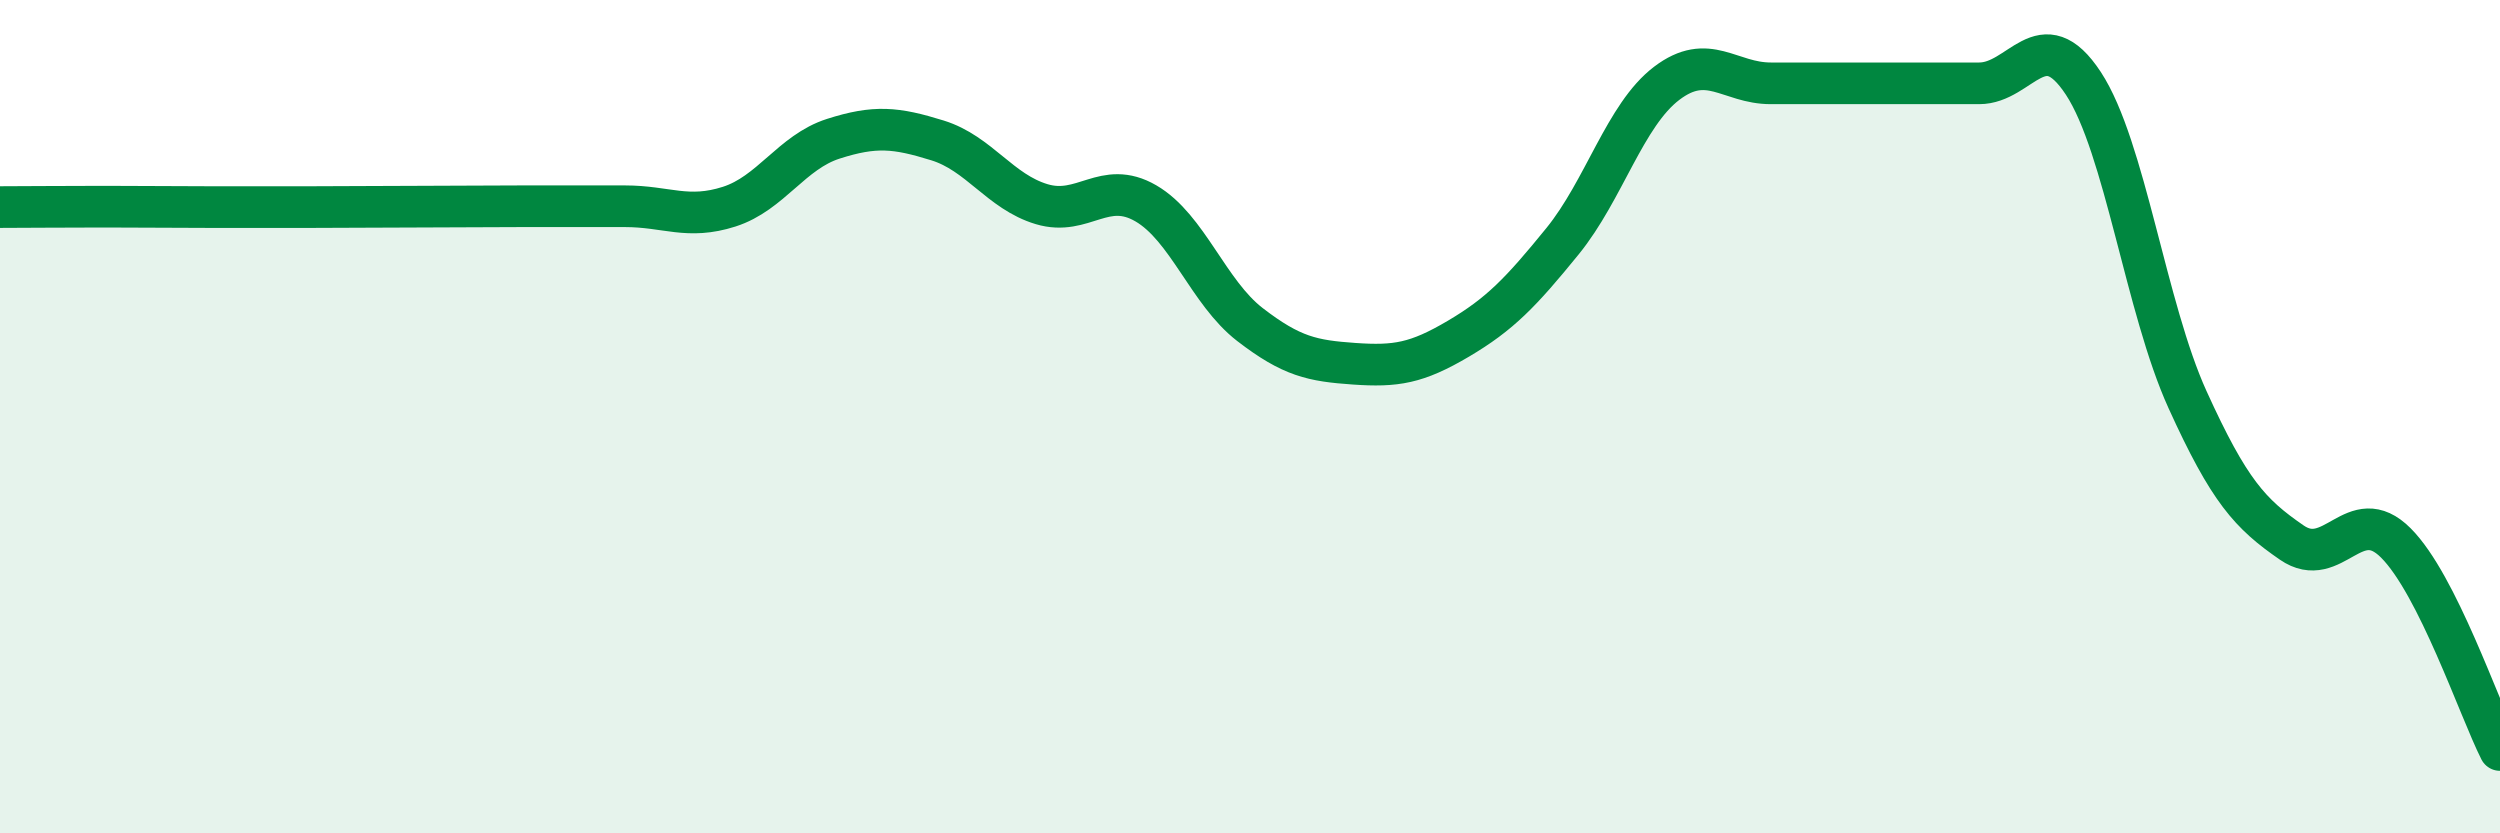
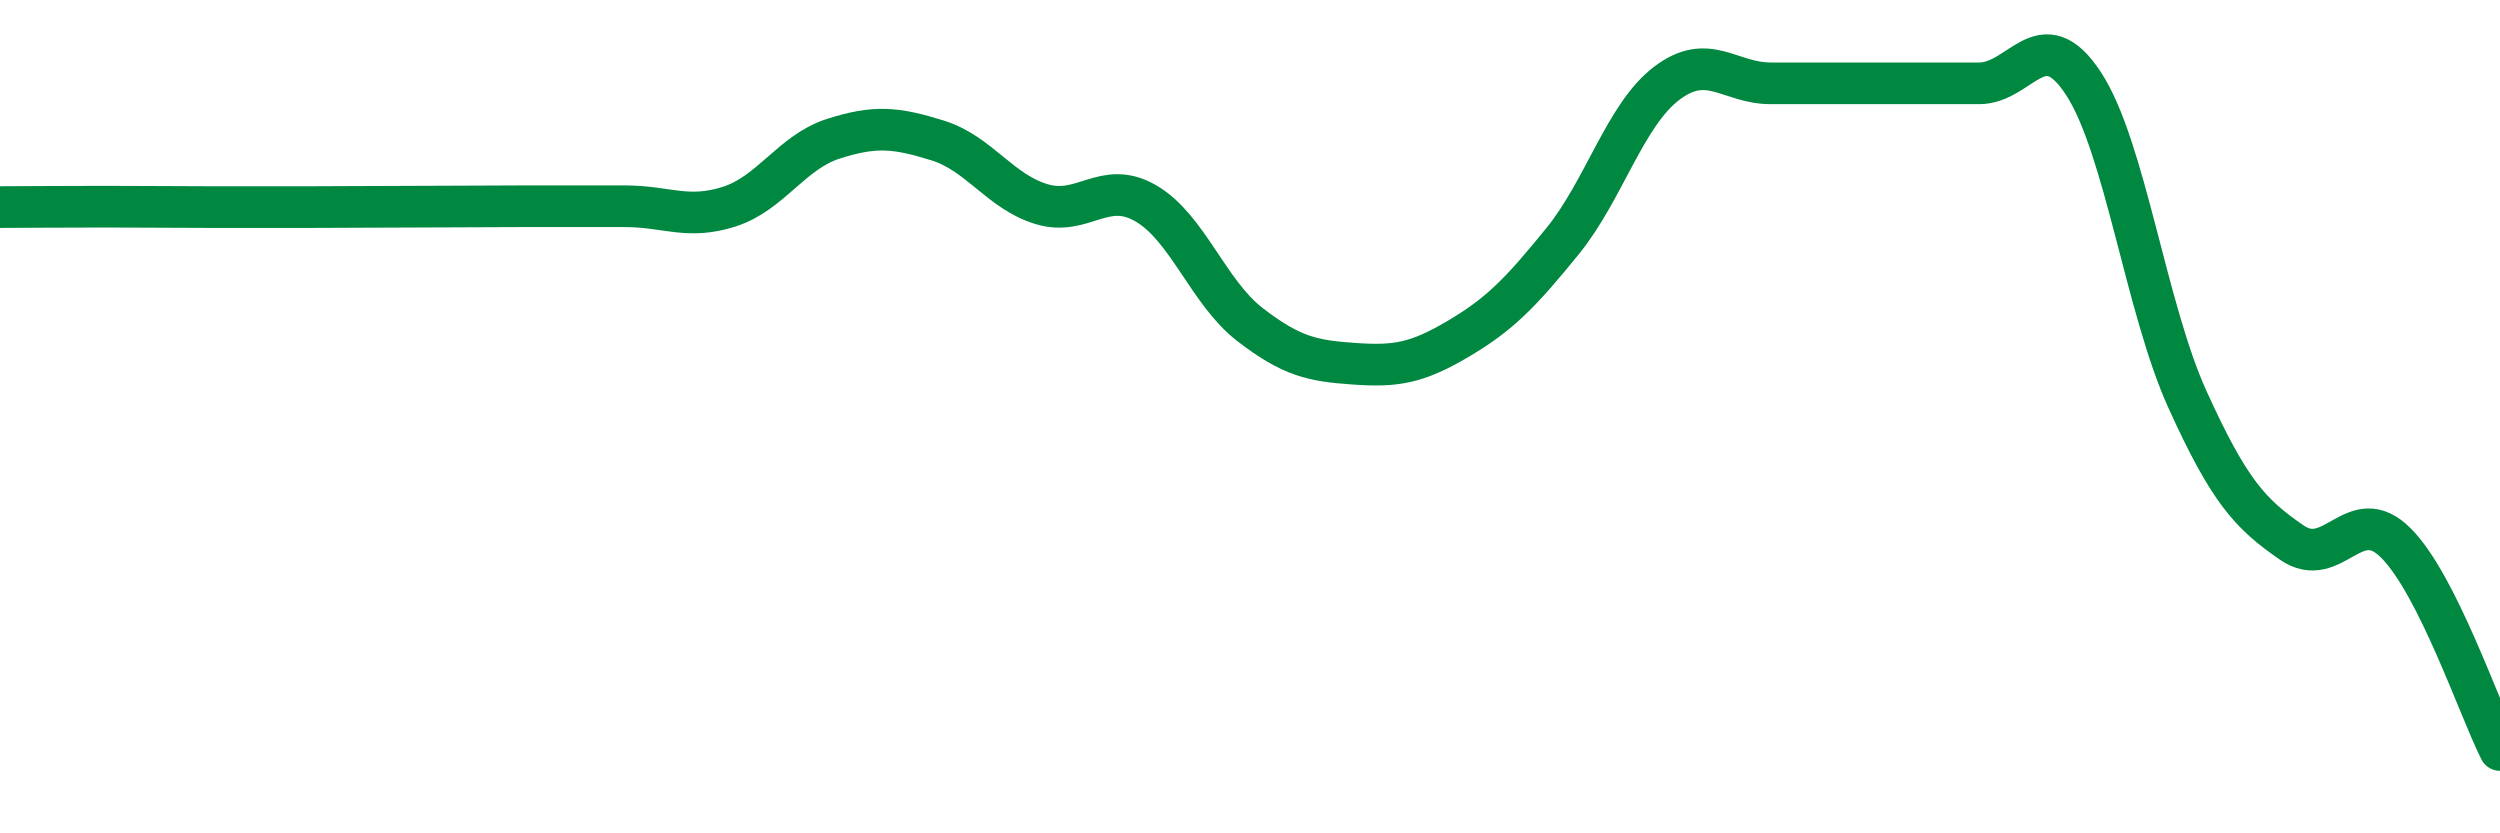
<svg xmlns="http://www.w3.org/2000/svg" width="60" height="20" viewBox="0 0 60 20">
-   <path d="M 0,4.97 C 0.5,4.97 1.5,4.96 2.5,4.96 C 3.5,4.96 4,4.97 5,4.97 C 6,4.97 6.5,4.97 7.5,4.97 C 8.5,4.97 9,4.96 10,4.96 C 11,4.96 11.5,4.95 12.5,4.95 C 13.5,4.95 14,4.95 15,4.95 C 16,4.95 16.5,5.28 17.5,4.96 C 18.5,4.64 19,3.65 20,3.33 C 21,3.01 21.5,3.06 22.5,3.37 C 23.5,3.68 24,4.6 25,4.9 C 26,5.2 26.5,4.3 27.5,4.88 C 28.5,5.46 29,7.02 30,7.79 C 31,8.56 31.5,8.66 32.5,8.73 C 33.5,8.8 34,8.72 35,8.13 C 36,7.54 36.5,7.02 37.5,5.79 C 38.5,4.56 39,2.76 40,2 C 41,1.24 41.5,2 42.5,2 C 43.5,2 44,2 45,2 C 46,2 46.5,2 47.5,2 C 48.5,2 49,0.48 50,2 C 51,3.52 51.5,7.39 52.5,9.59 C 53.5,11.79 54,12.33 55,13.02 C 56,13.71 56.5,12.03 57.5,13.03 C 58.5,14.03 59.5,17.01 60,18L60 20L0 20Z" fill="#008740" opacity="0.1" stroke-linecap="round" stroke-linejoin="round" />
  <path d="M 0,4.97 C 0.5,4.97 1.5,4.96 2.5,4.96 C 3.5,4.96 4,4.97 5,4.97 C 6,4.97 6.5,4.97 7.5,4.97 C 8.5,4.97 9,4.96 10,4.96 C 11,4.96 11.5,4.95 12.5,4.95 C 13.5,4.95 14,4.95 15,4.95 C 16,4.95 16.5,5.28 17.5,4.96 C 18.5,4.64 19,3.65 20,3.33 C 21,3.01 21.5,3.06 22.5,3.37 C 23.5,3.68 24,4.6 25,4.9 C 26,5.2 26.5,4.3 27.5,4.88 C 28.5,5.46 29,7.02 30,7.79 C 31,8.56 31.5,8.66 32.5,8.73 C 33.5,8.8 34,8.72 35,8.13 C 36,7.54 36.5,7.02 37.5,5.79 C 38.5,4.56 39,2.76 40,2 C 41,1.24 41.5,2 42.5,2 C 43.5,2 44,2 45,2 C 46,2 46.5,2 47.5,2 C 48.5,2 49,0.48 50,2 C 51,3.52 51.5,7.39 52.5,9.59 C 53.5,11.79 54,12.33 55,13.02 C 56,13.71 56.5,12.03 57.5,13.03 C 58.5,14.03 59.5,17.01 60,18" stroke="#008740" stroke-width="1" fill="none" stroke-linecap="round" stroke-linejoin="round" />
</svg>